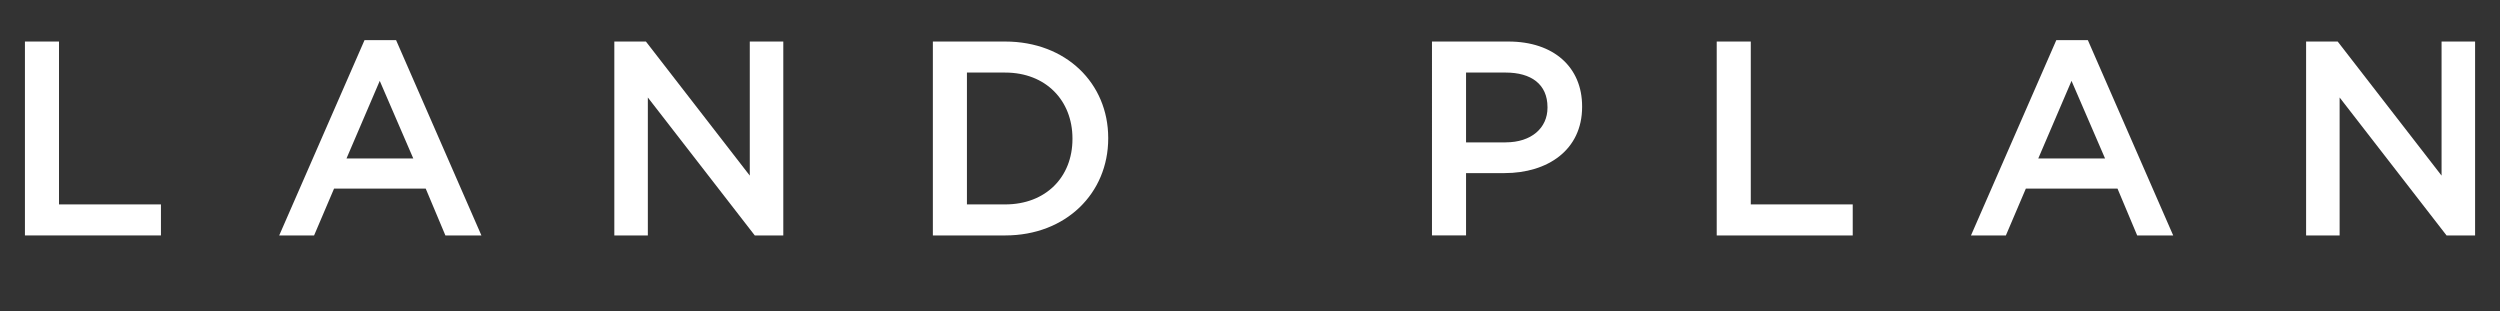
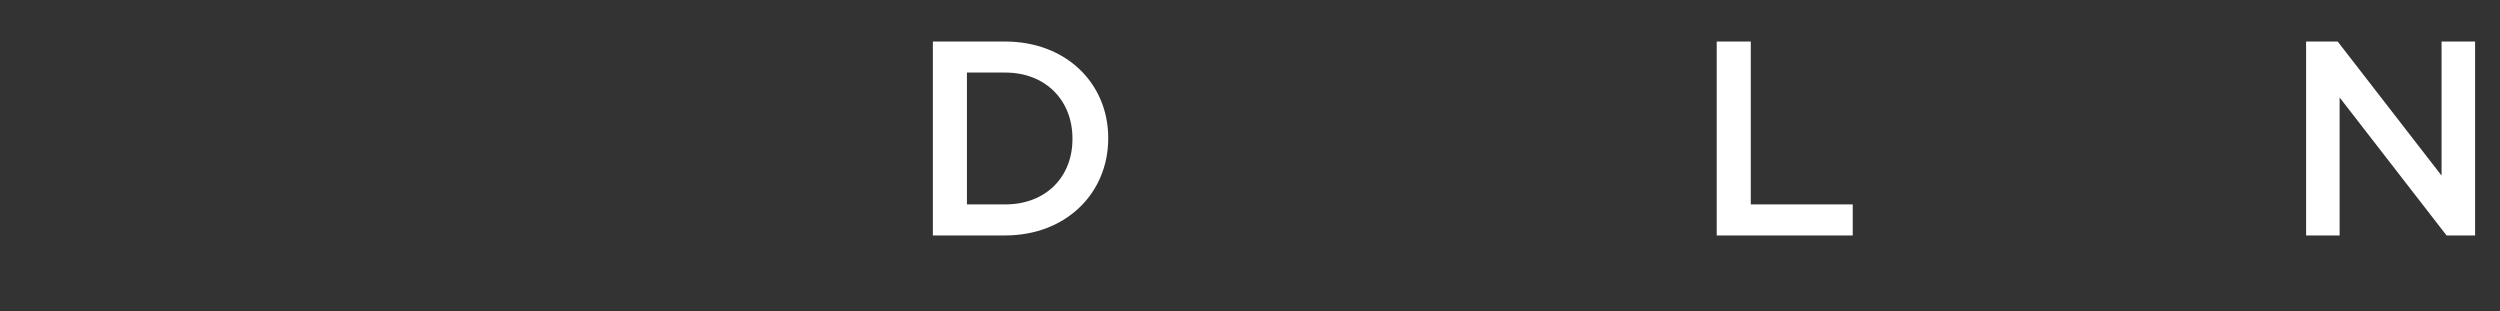
<svg xmlns="http://www.w3.org/2000/svg" id="_レイヤー_2" data-name="レイヤー 2" viewBox="0 0 216.623 26.976">
  <rect x="0" y="0" width="216.623" height="26.976" fill="#333333" stroke="none" />
  <defs>
    <style>
      .cls-1 {
        fill: #fff;
        stroke-width: 0px;
      }
    </style>
  </defs>
  <g id="_作業" data-name="作業">
    <g>
-       <path class="cls-1" d="M2.16,3.599h2.952v14.113h8.833v2.688H2.16V3.599Z" />
-       <path class="cls-1" d="M31.585,3.479h2.736l7.393,16.921h-3.121l-1.704-4.056h-7.944l-1.729,4.056h-3.023L31.585,3.479ZM35.809,13.728l-2.904-6.721-2.88,6.721h5.784Z" />
-       <path class="cls-1" d="M53.232,3.599h2.736l9,11.617V3.599h2.904v16.801h-2.472l-9.265-11.953v11.953h-2.904V3.599Z" />
      <path class="cls-1" d="M80.832,3.599h6.265c5.28,0,8.929,3.624,8.929,8.353v.048c0,4.729-3.648,8.401-8.929,8.401h-6.265V3.599ZM83.784,6.287v11.425h3.312c3.528,0,5.832-2.376,5.832-5.664v-.048c0-3.288-2.304-5.712-5.832-5.712h-3.312Z" />
-       <path class="cls-1" d="M124.08,3.599h6.624c3.937,0,6.385,2.232,6.385,5.616v.048c0,3.744-3,5.736-6.721,5.736h-3.336v5.4h-2.952V3.599ZM130.465,12.335c2.231,0,3.624-1.249,3.624-3v-.048c0-1.992-1.416-3-3.624-3h-3.433v6.049h3.433Z" />
      <path class="cls-1" d="M148.752,3.599h2.952v14.113h8.833v2.688h-11.785V3.599Z" />
-       <path class="cls-1" d="M178.176,3.479h2.736l7.393,16.921h-3.12l-1.704-4.056h-7.944l-1.729,4.056h-3.024l7.393-16.921ZM182.4,13.728l-2.904-6.721-2.88,6.721h5.784Z" />
      <path class="cls-1" d="M199.823,3.599h2.736l9.001,11.617V3.599h2.904v16.801h-2.473l-9.265-11.953v11.953h-2.904V3.599Z" />
    </g>
  </g>
</svg>